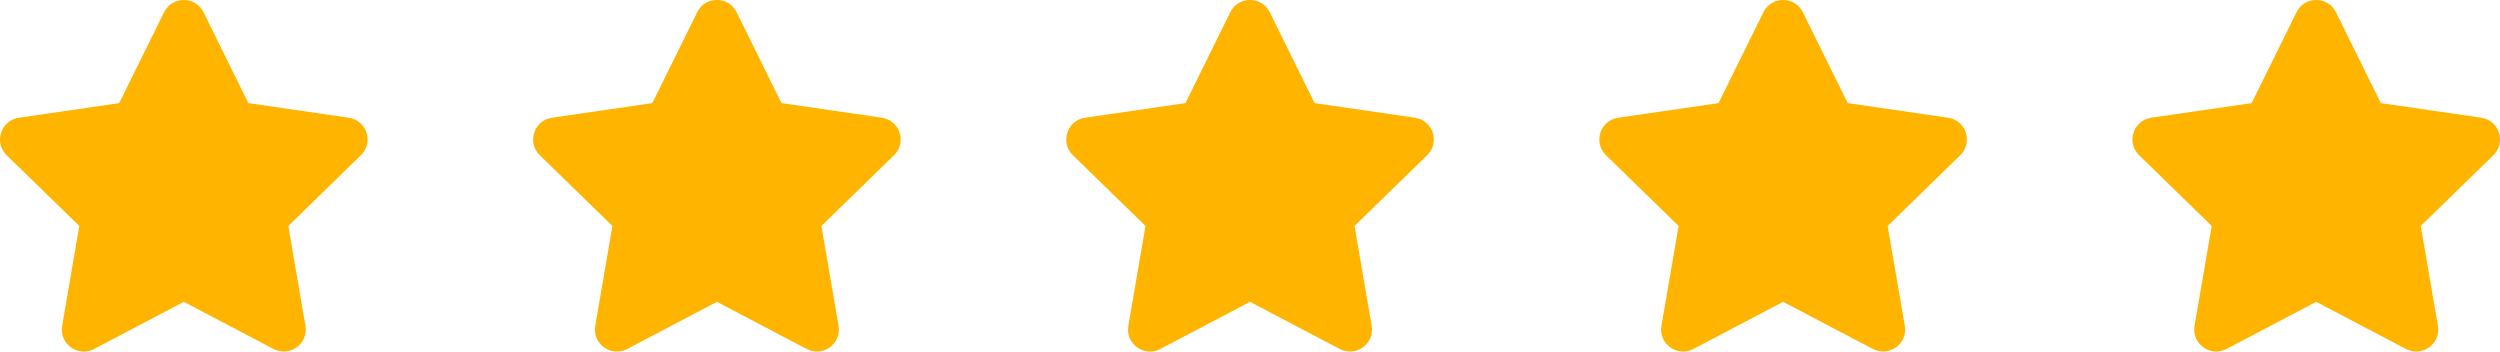
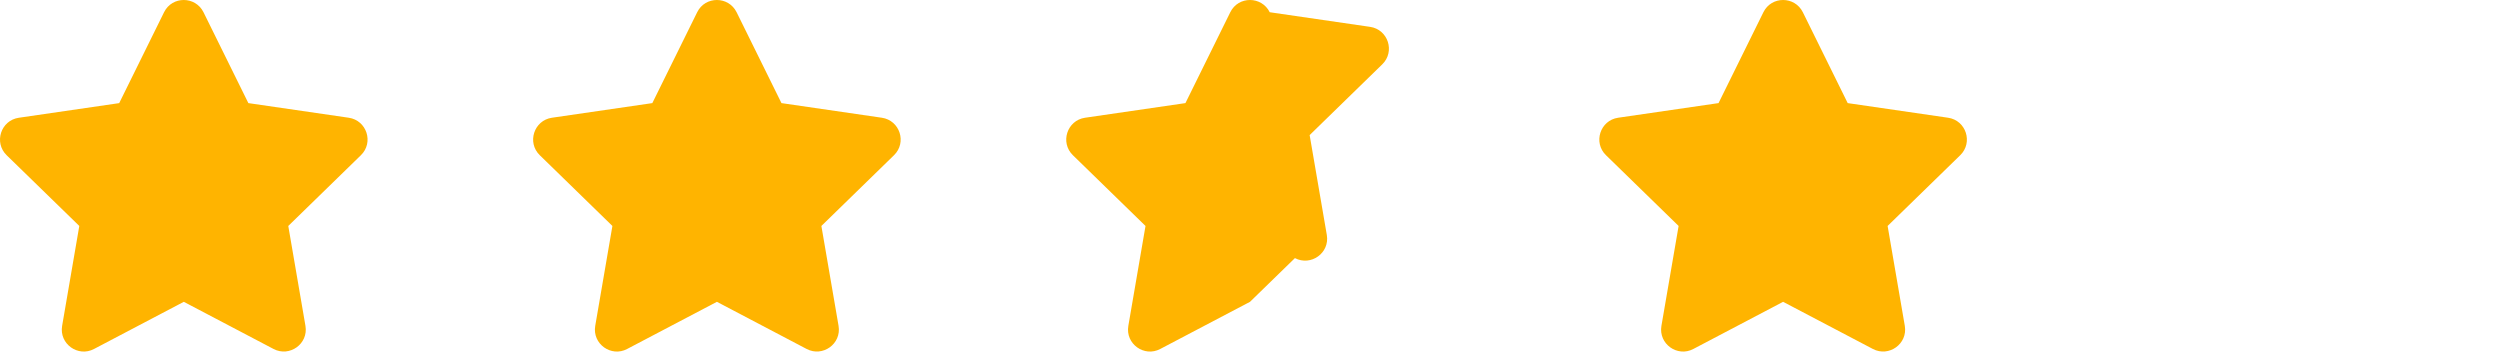
<svg xmlns="http://www.w3.org/2000/svg" version="1.1" id="Layer_1" x="0px" y="0px" width="128px" height="18px" viewBox="0 0 128 18" enable-background="new 0 0 128 18" xml:space="preserve">
  <g>
    <path fill="#FFB400" d="M10.419,0.626l2.297,4.653l5.139,0.749c0.922,0.134,1.292,1.269,0.623,1.919l-3.718,3.622l0.879,5.114   c0.158,0.925-0.816,1.613-1.632,1.185l-4.597-2.415l-4.597,2.415c-0.816,0.433-1.791-0.26-1.632-1.185l0.879-5.114L0.341,7.948   c-0.668-0.65-0.299-1.785,0.623-1.919L6.103,5.28L8.4,0.626C8.815-0.214,10.007-0.204,10.419,0.626z" />
    <path fill="#FFB400" d="M37.714,0.626l2.297,4.653l5.139,0.749c0.922,0.134,1.292,1.269,0.623,1.919l-3.718,3.622l0.879,5.114   c0.158,0.925-0.816,1.613-1.632,1.185l-4.597-2.415l-4.597,2.415c-0.816,0.433-1.79-0.26-1.632-1.185l0.879-5.114l-3.718-3.622   c-0.668-0.65-0.299-1.785,0.623-1.919l5.139-0.749l2.297-4.653C36.11-0.214,37.303-0.204,37.714,0.626z" />
-     <path fill="#FFB400" d="M65.01,0.626l2.297,4.653l5.139,0.749c0.922,0.134,1.291,1.269,0.623,1.919l-3.718,3.622l0.879,5.114   c0.158,0.925-0.816,1.613-1.633,1.185L64,15.453l-4.597,2.415c-0.816,0.433-1.791-0.26-1.632-1.185l0.879-5.114l-3.718-3.622   c-0.668-0.65-0.299-1.785,0.623-1.919l5.139-0.749l2.297-4.653C63.405-0.214,64.598-0.204,65.01,0.626z" />
+     <path fill="#FFB400" d="M65.01,0.626l5.139,0.749c0.922,0.134,1.291,1.269,0.623,1.919l-3.718,3.622l0.879,5.114   c0.158,0.925-0.816,1.613-1.633,1.185L64,15.453l-4.597,2.415c-0.816,0.433-1.791-0.26-1.632-1.185l0.879-5.114l-3.718-3.622   c-0.668-0.65-0.299-1.785,0.623-1.919l5.139-0.749l2.297-4.653C63.405-0.214,64.598-0.204,65.01,0.626z" />
    <path fill="#FFB400" d="M92.305,0.626l2.297,4.653l5.14,0.749c0.921,0.134,1.29,1.269,0.622,1.919l-3.718,3.622l0.88,5.114   c0.158,0.925-0.817,1.613-1.633,1.185l-4.598-2.415l-4.597,2.415c-0.815,0.433-1.791-0.26-1.633-1.185l0.88-5.114l-3.718-3.622   c-0.669-0.65-0.3-1.785,0.622-1.919l5.14-0.749l2.297-4.653C90.701-0.214,91.894-0.204,92.305,0.626z" />
-     <path fill="#FFB400" d="M119.6,0.626l2.297,4.653l5.14,0.749c0.922,0.134,1.291,1.269,0.623,1.919l-3.718,3.622l0.879,5.114   c0.158,0.925-0.816,1.613-1.633,1.185l-4.597-2.415l-4.598,2.415c-0.815,0.433-1.791-0.26-1.633-1.185l0.88-5.114l-3.718-3.622   c-0.668-0.65-0.299-1.785,0.622-1.919l5.14-0.749l2.297-4.653C117.996-0.214,119.188-0.204,119.6,0.626z" />
  </g>
</svg>